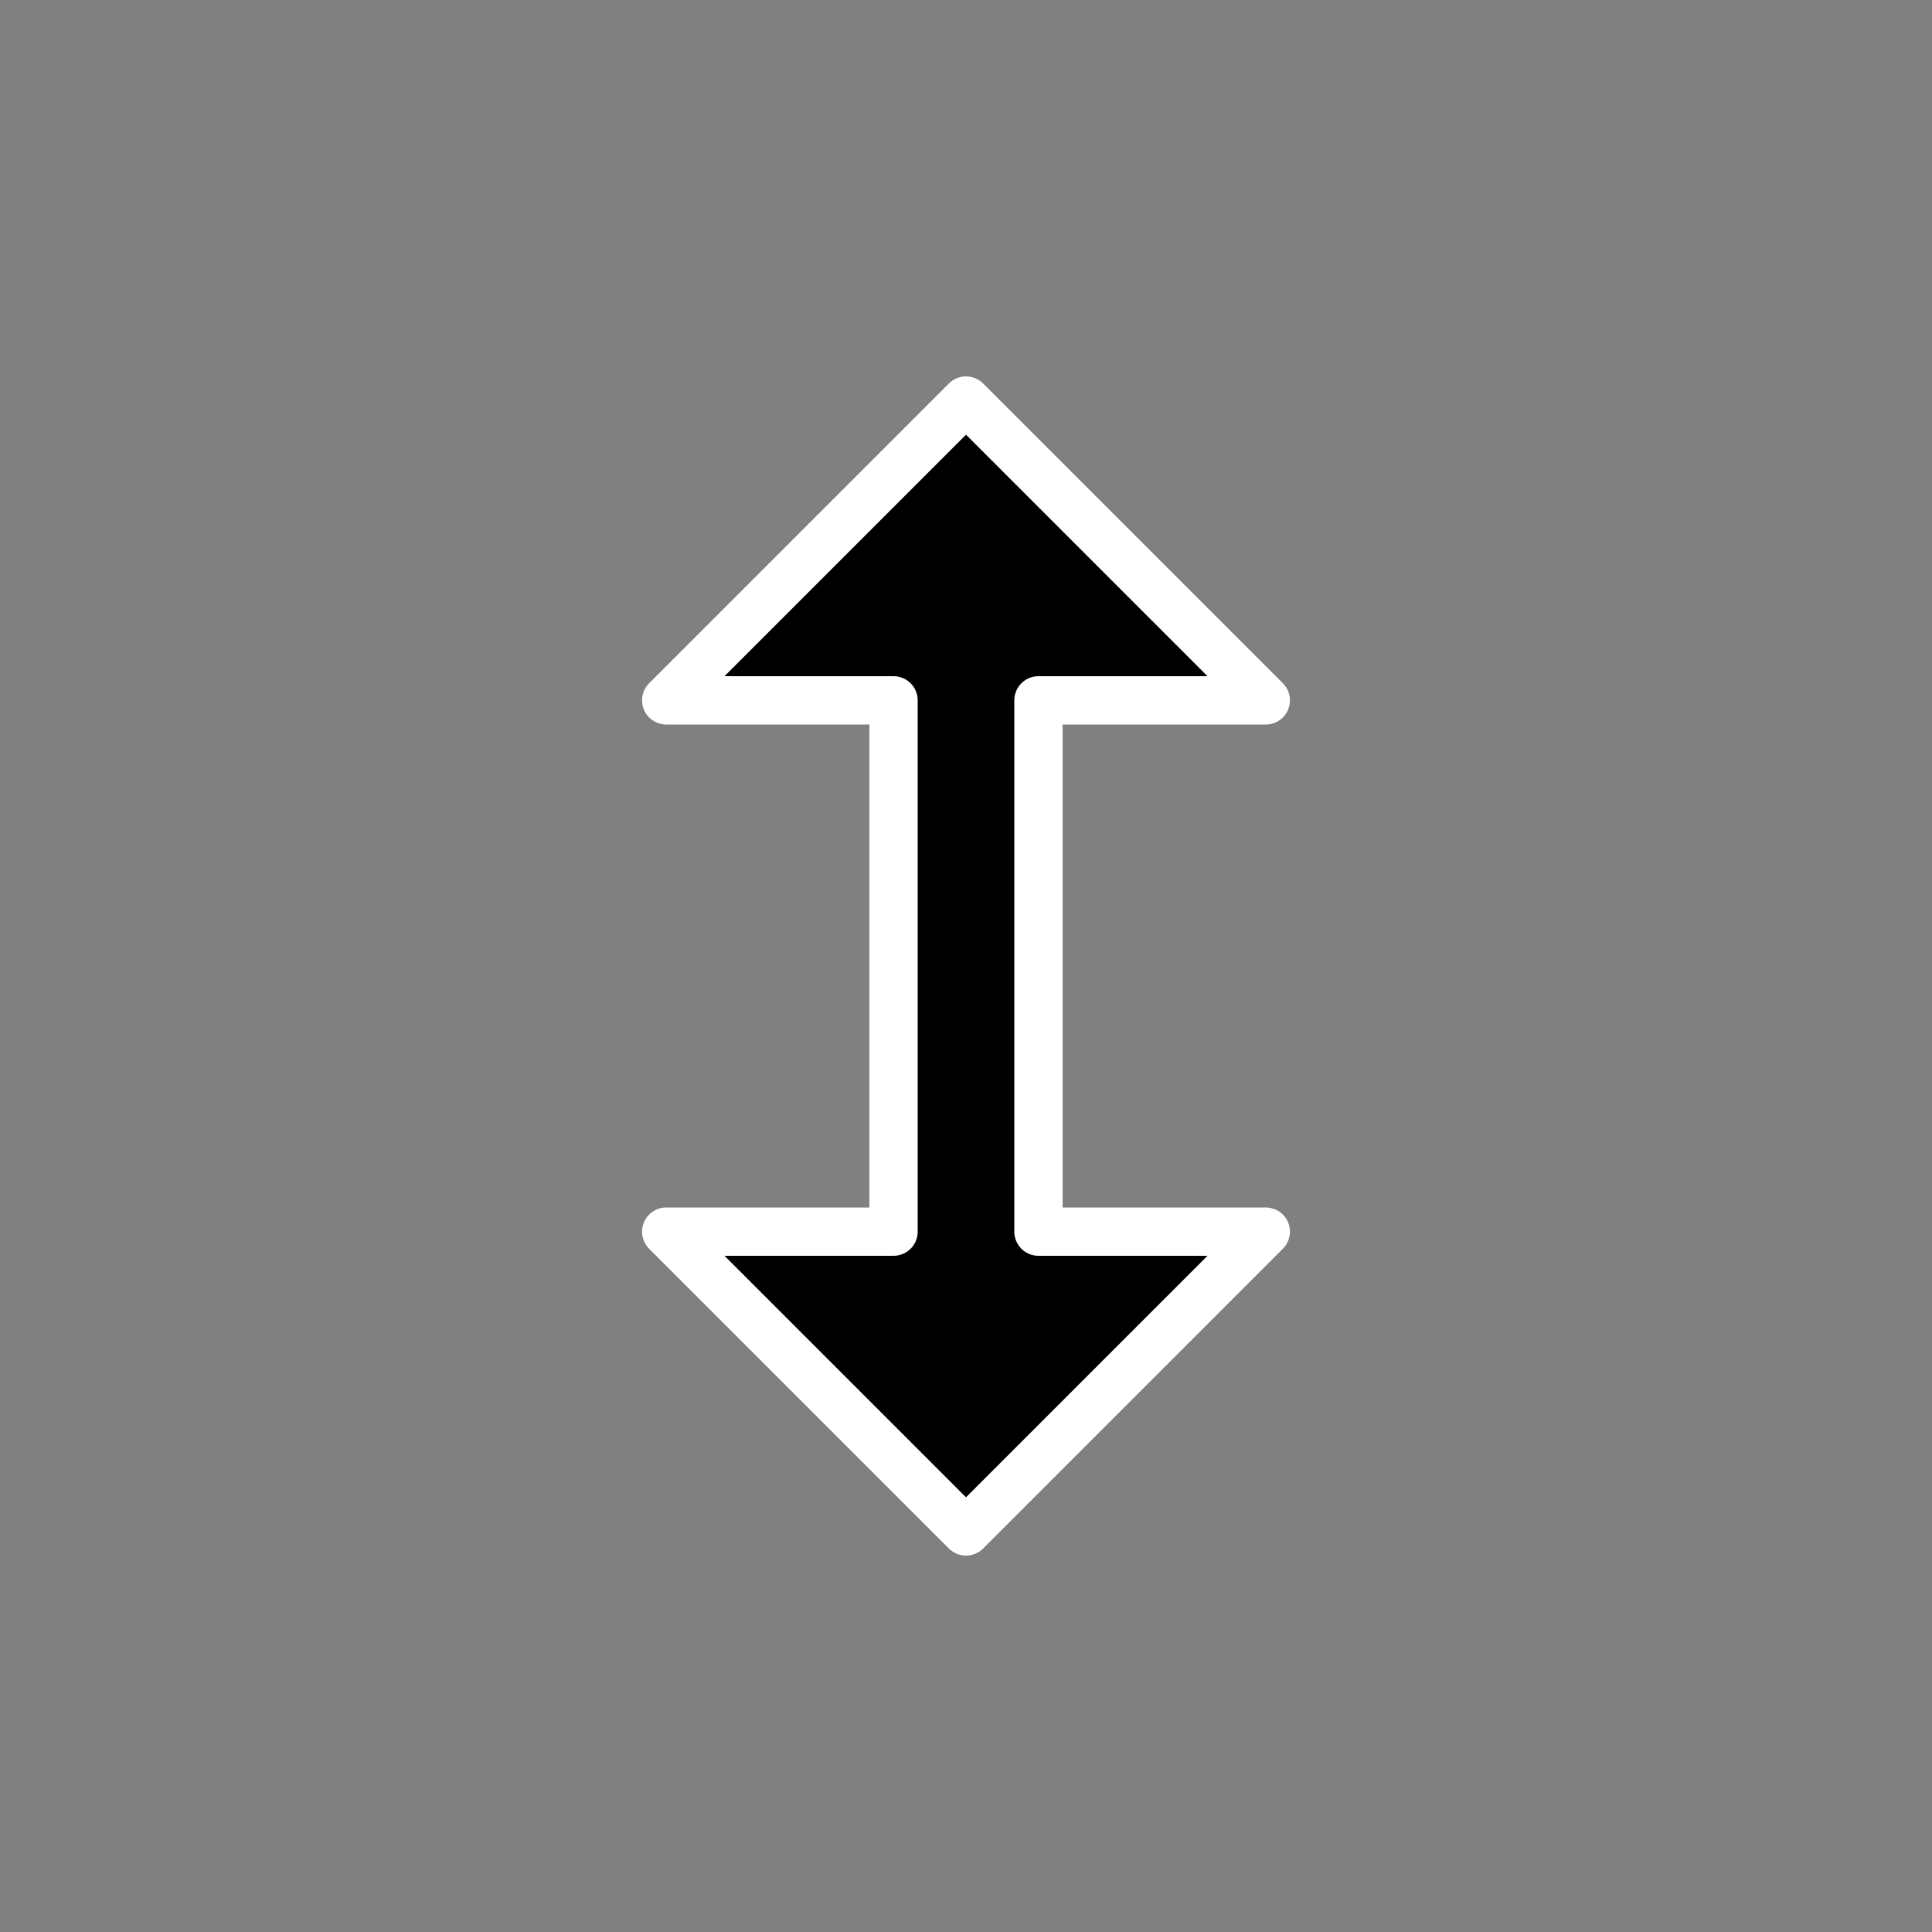
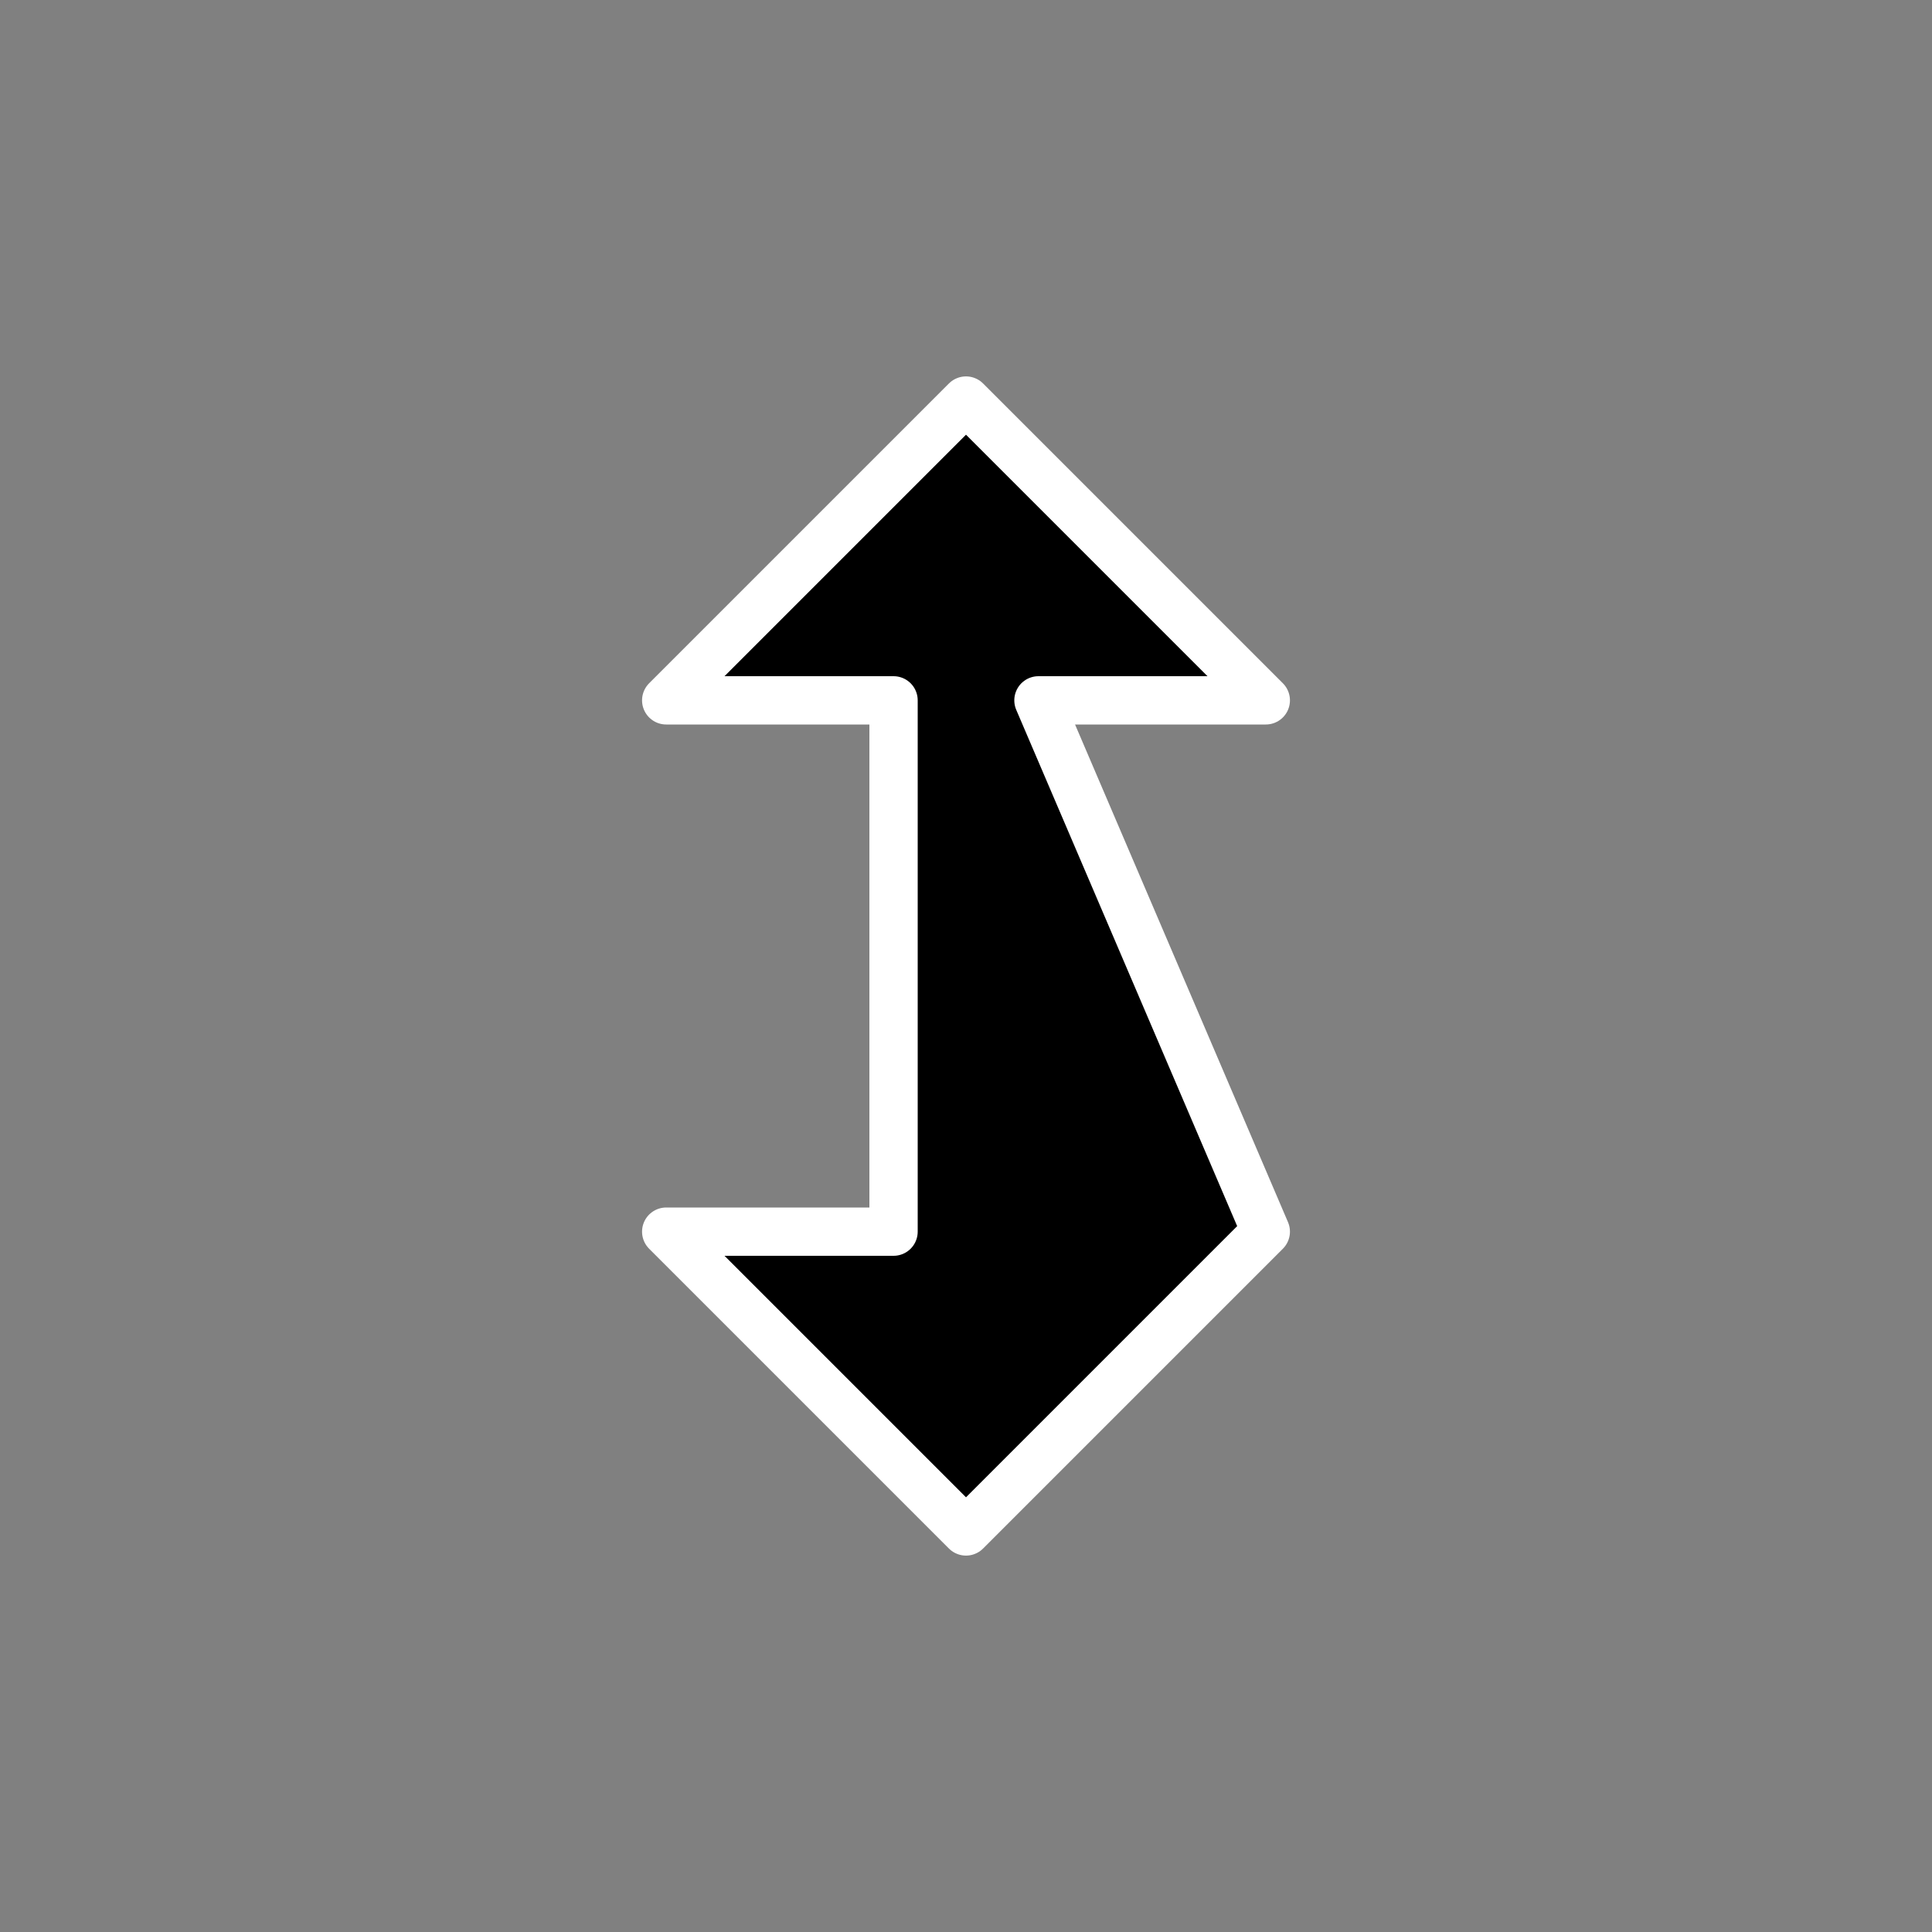
<svg xmlns="http://www.w3.org/2000/svg" width="264px" height="264px" viewBox="0 0 40 40" version="1.1">
  <rect x="0" y="0" width="40" height="40" fill="#808080" stroke="none" />
  <title>Cursor/North South</title>
  <g id="Cursor/North-South" stroke="none" stroke-width="1" fill="none" fill-rule="evenodd" stroke-linejoin="round">
-     <path d="M25.5,13.793 L25.5,18.5 L14.5,18.5 L14.5,13.793 L8.293,20 L14.5,26.207 L14.5,21.5 L25.5,21.5 L25.5,26.207 L31.707,20 L25.5,13.793 Z" id="路径-3" stroke="#FFFFFF" fill="#000000" transform="translate(20, 20) rotate(-90) translate(-20, -20) " />
+     <path d="M25.5,13.793 L25.5,18.5 L14.5,18.5 L14.5,13.793 L8.293,20 L14.5,26.207 L25.5,21.5 L25.5,26.207 L31.707,20 L25.5,13.793 Z" id="路径-3" stroke="#FFFFFF" fill="#000000" transform="translate(20, 20) rotate(-90) translate(-20, -20) " />
  </g>
</svg>